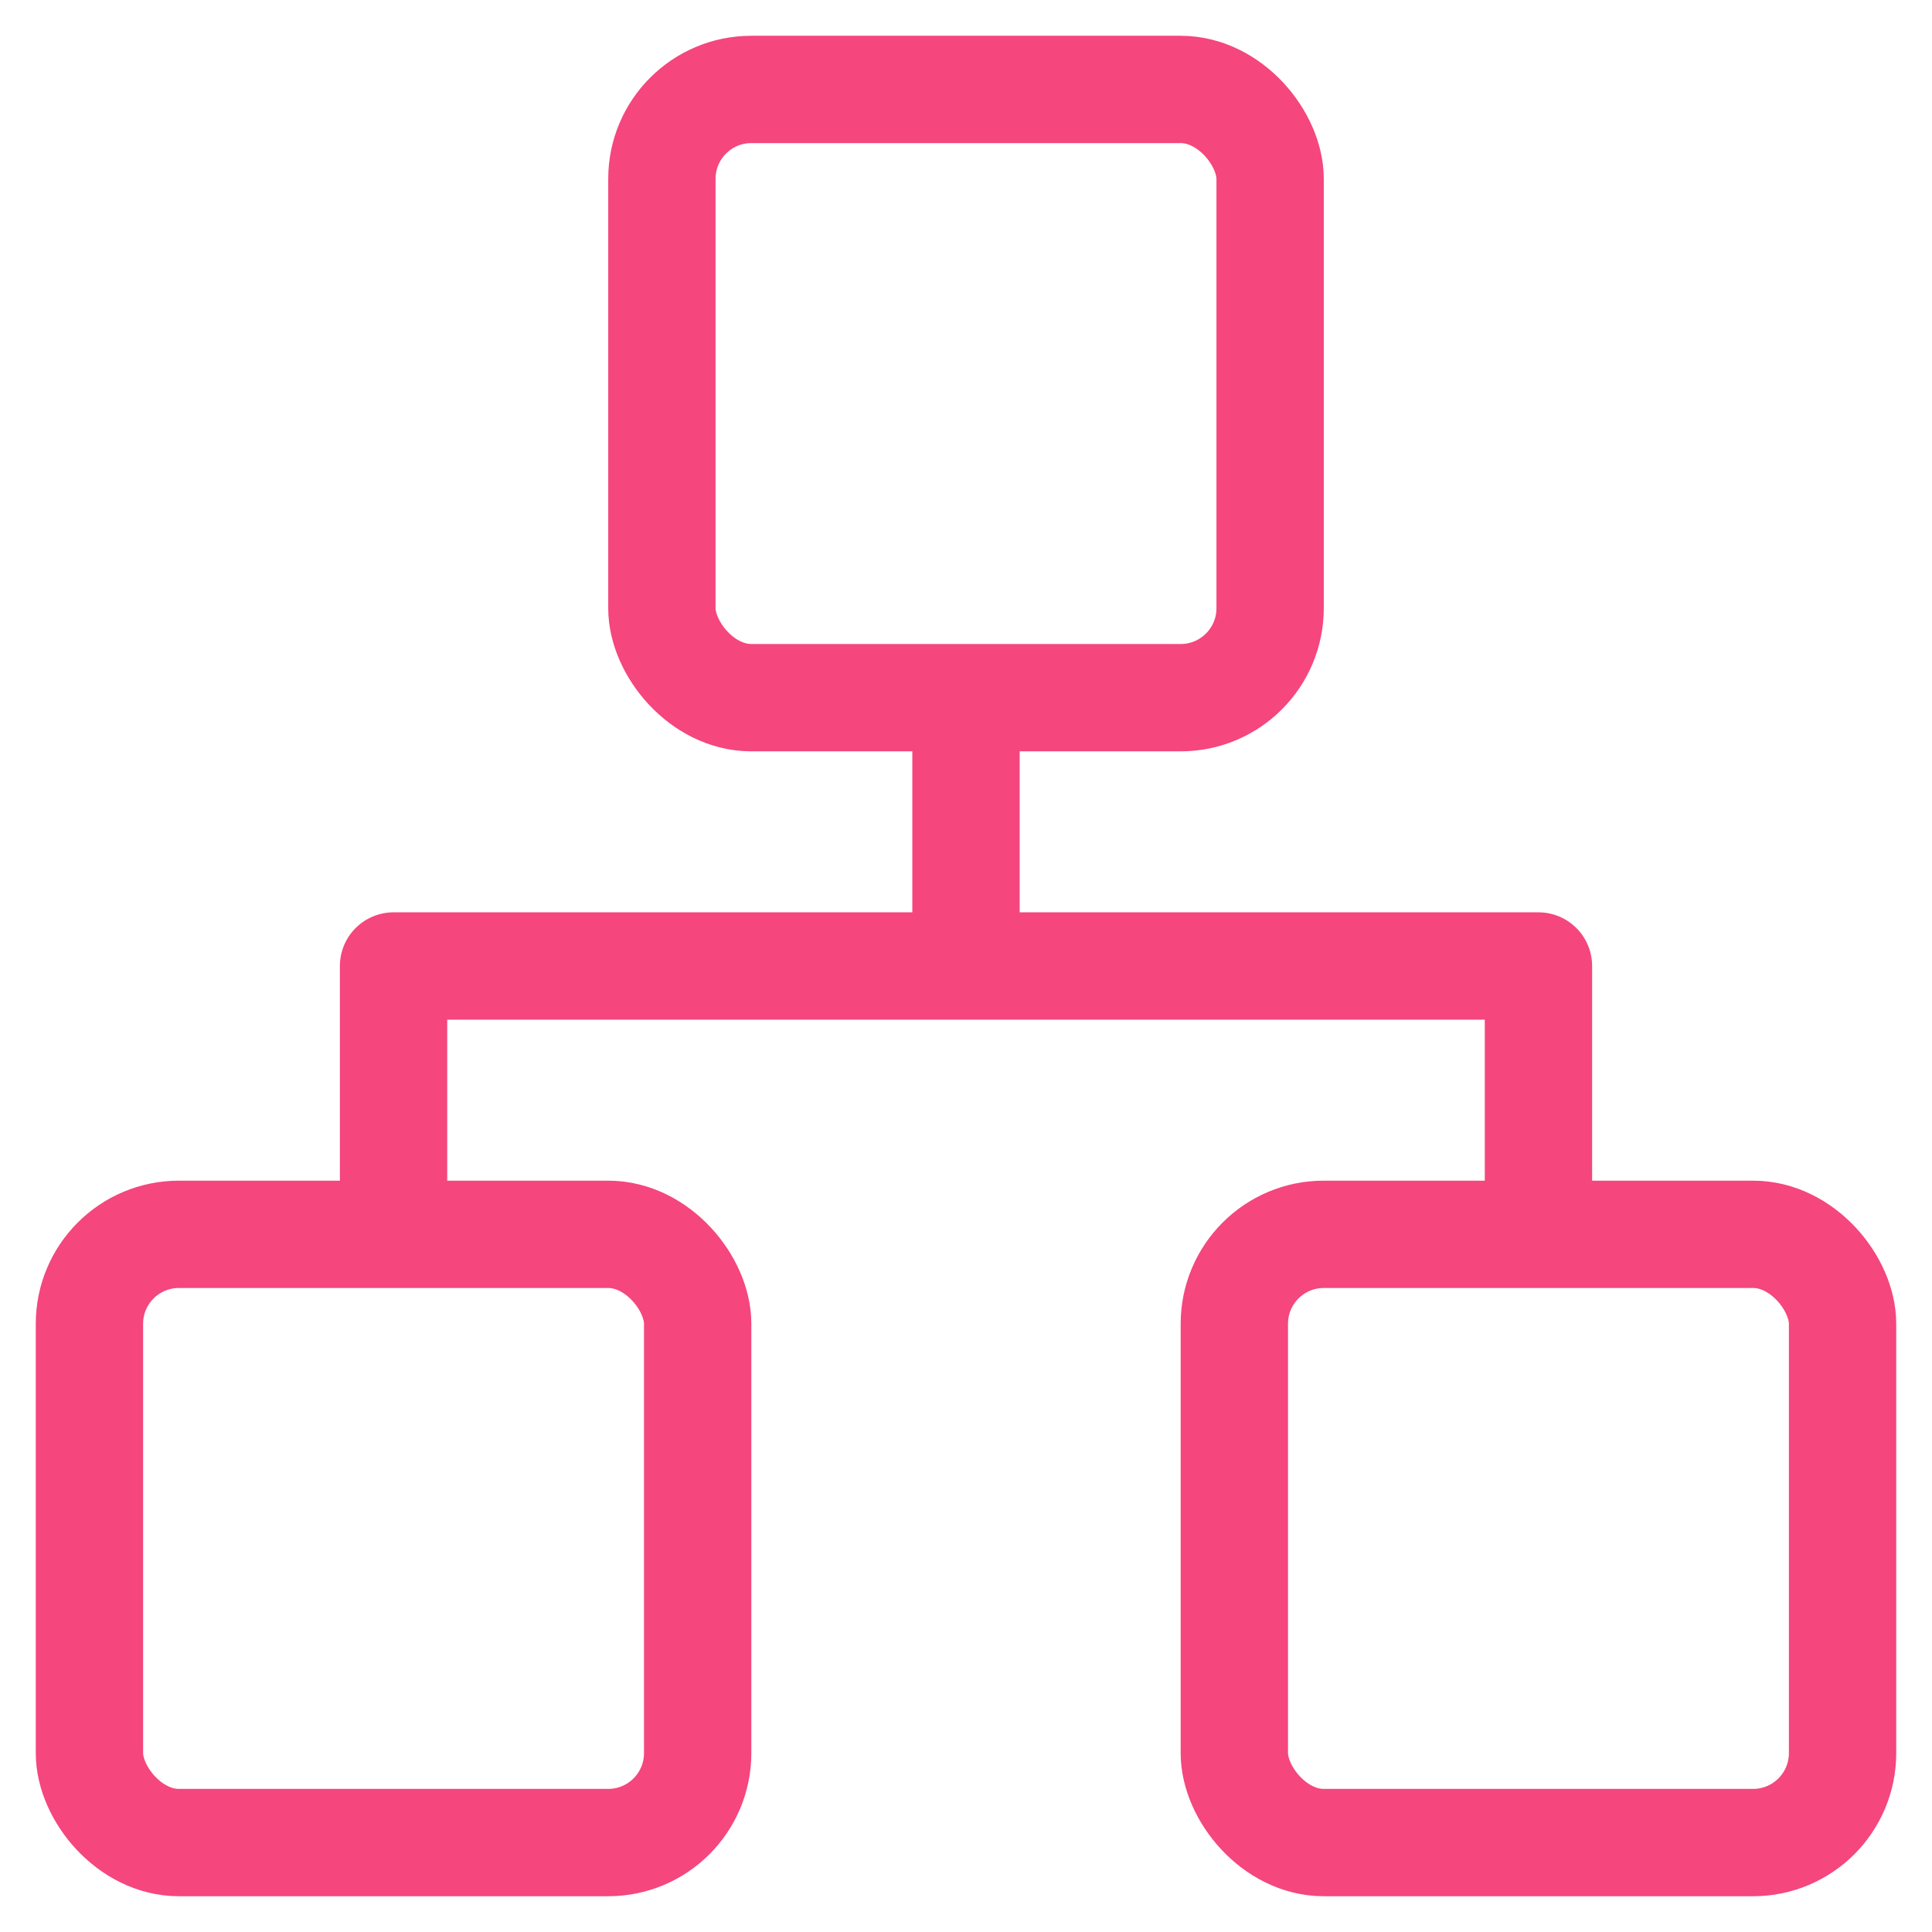
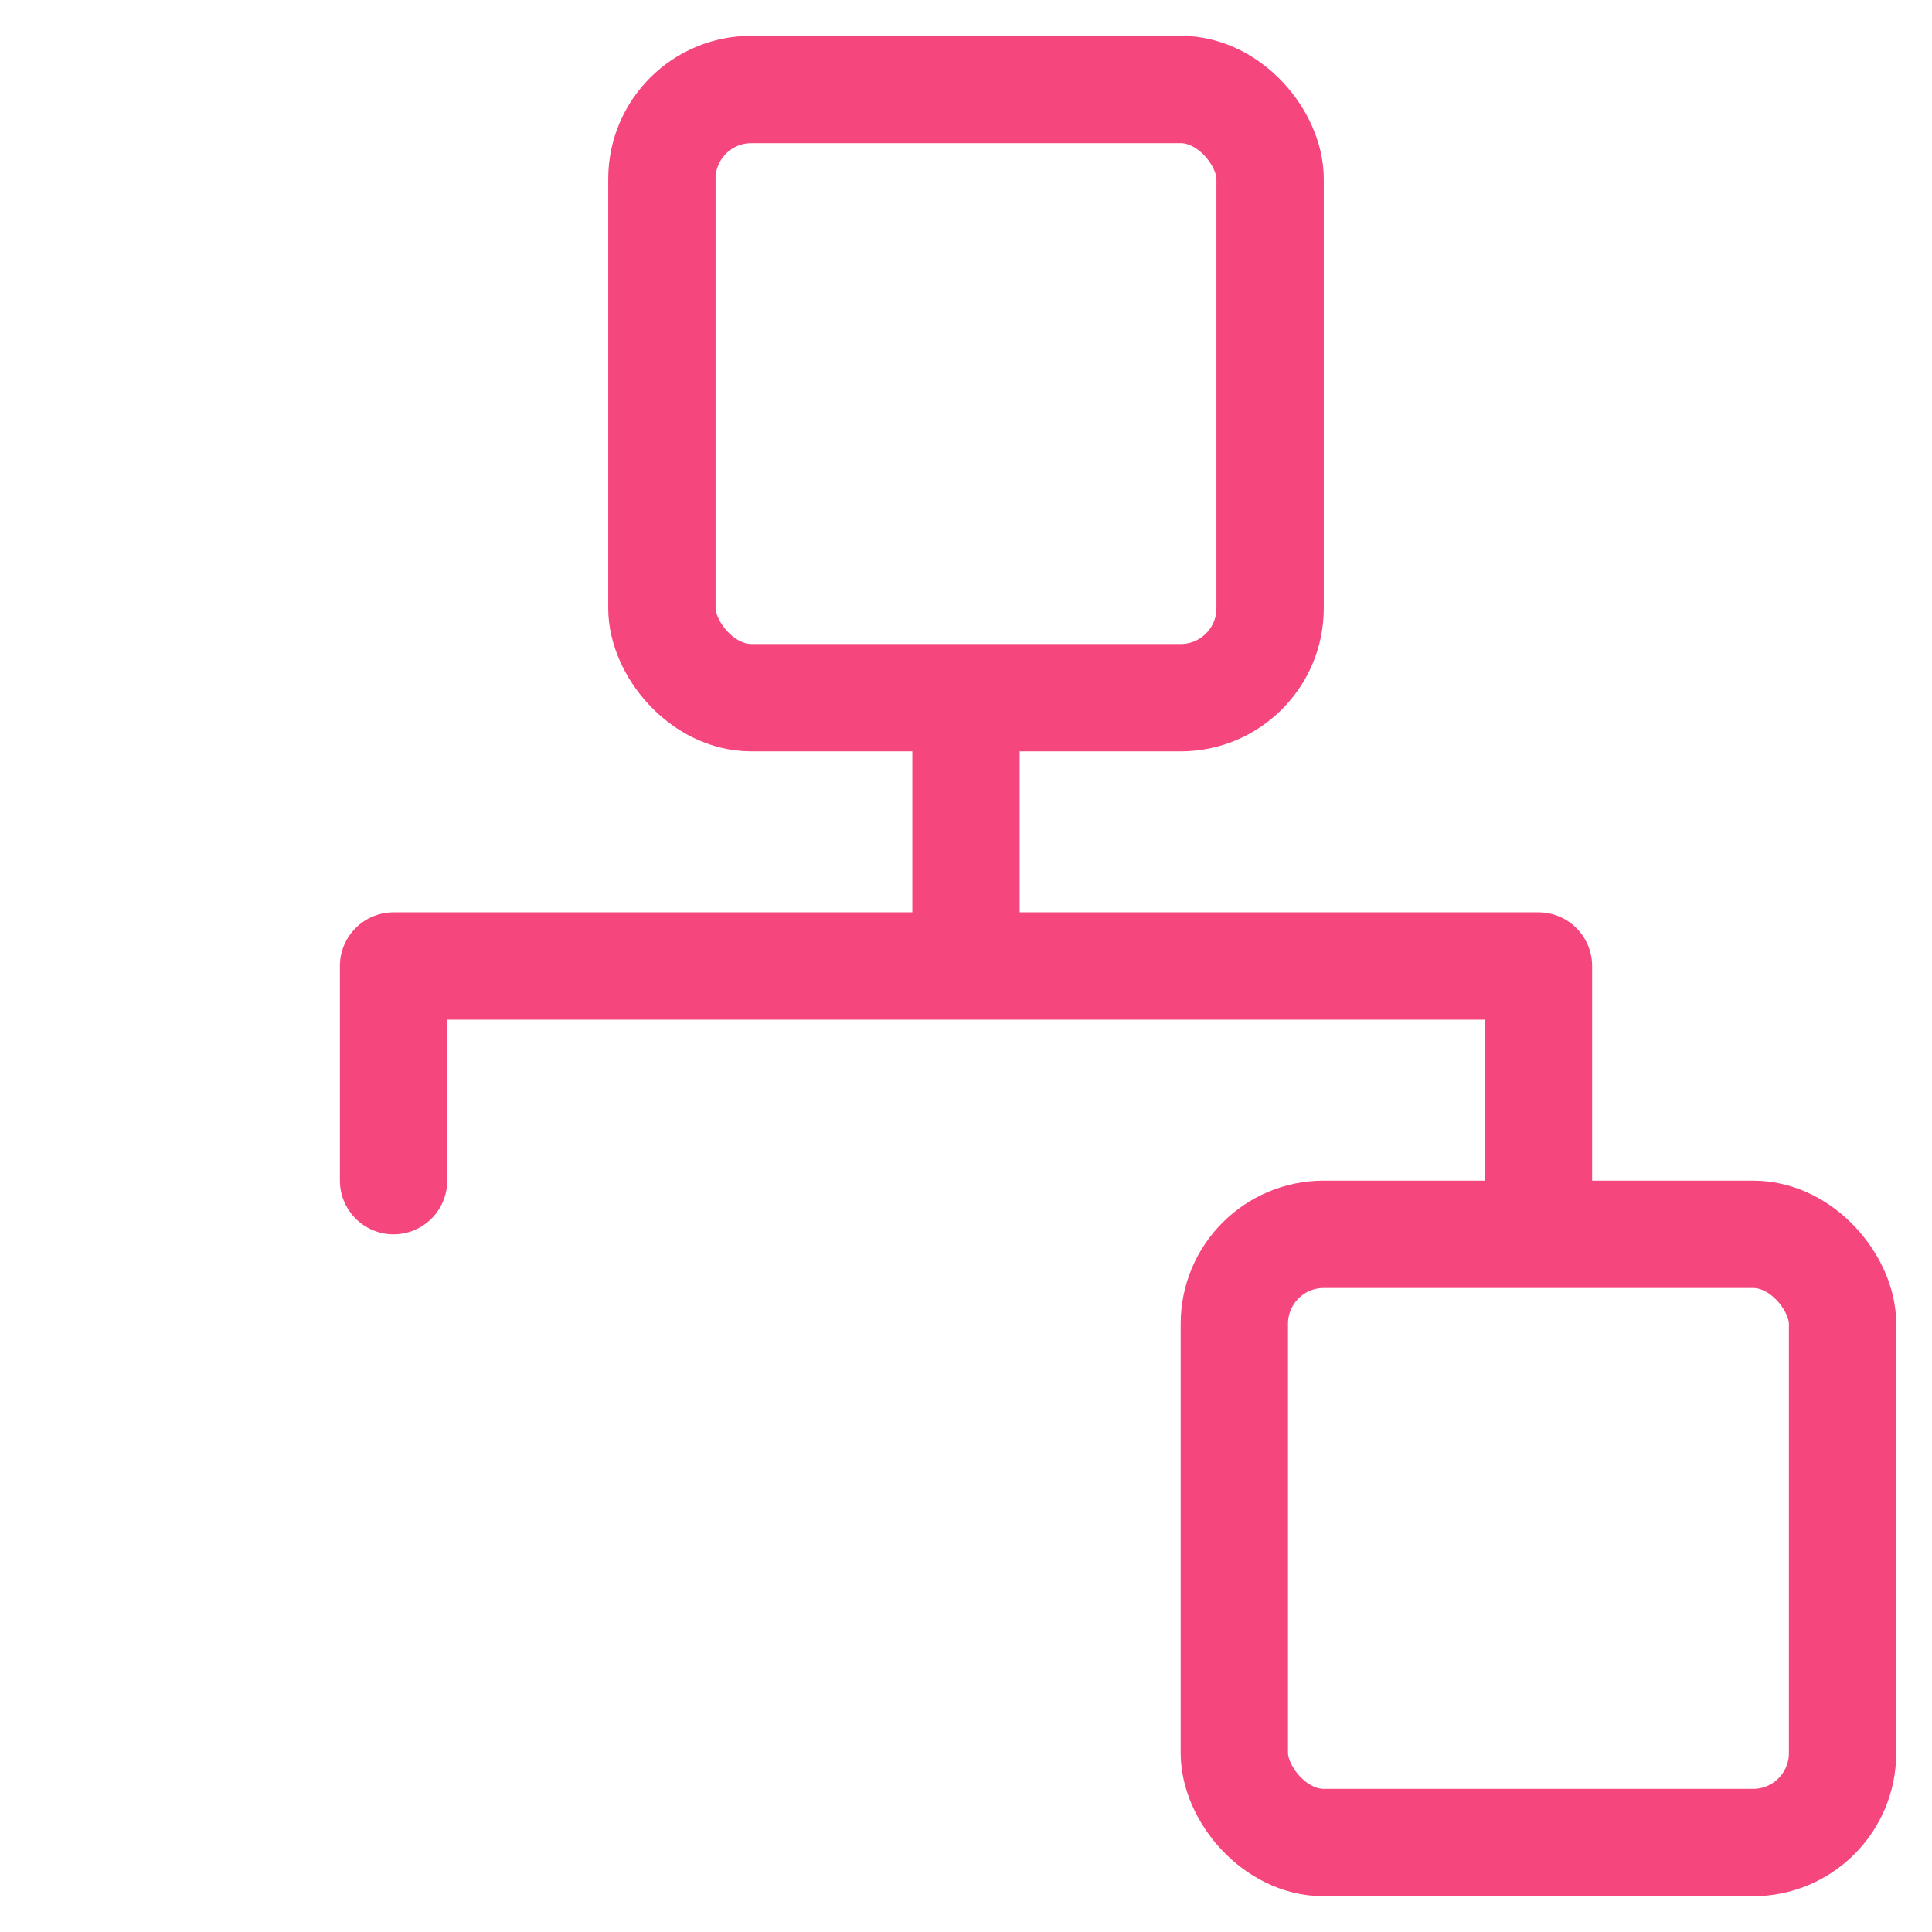
<svg xmlns="http://www.w3.org/2000/svg" width="54" height="54" viewBox="0 0 54 54" fill="none">
  <rect x="18.5" y="2.5" width="17" height="17" rx="2.5" stroke="#F5467E" stroke-width="3" />
-   <rect x="2.5" y="34.5" width="17" height="17" rx="2.5" stroke="#F5467E" stroke-width="3" />
  <rect x="34.5" y="34.5" width="17" height="17" rx="2.5" stroke="#F5467E" stroke-width="3" />
  <path d="M27 21V27M27 27H43V33M27 27H11V33" stroke="#F5467E" stroke-width="3" stroke-linecap="round" stroke-linejoin="round" />
</svg>